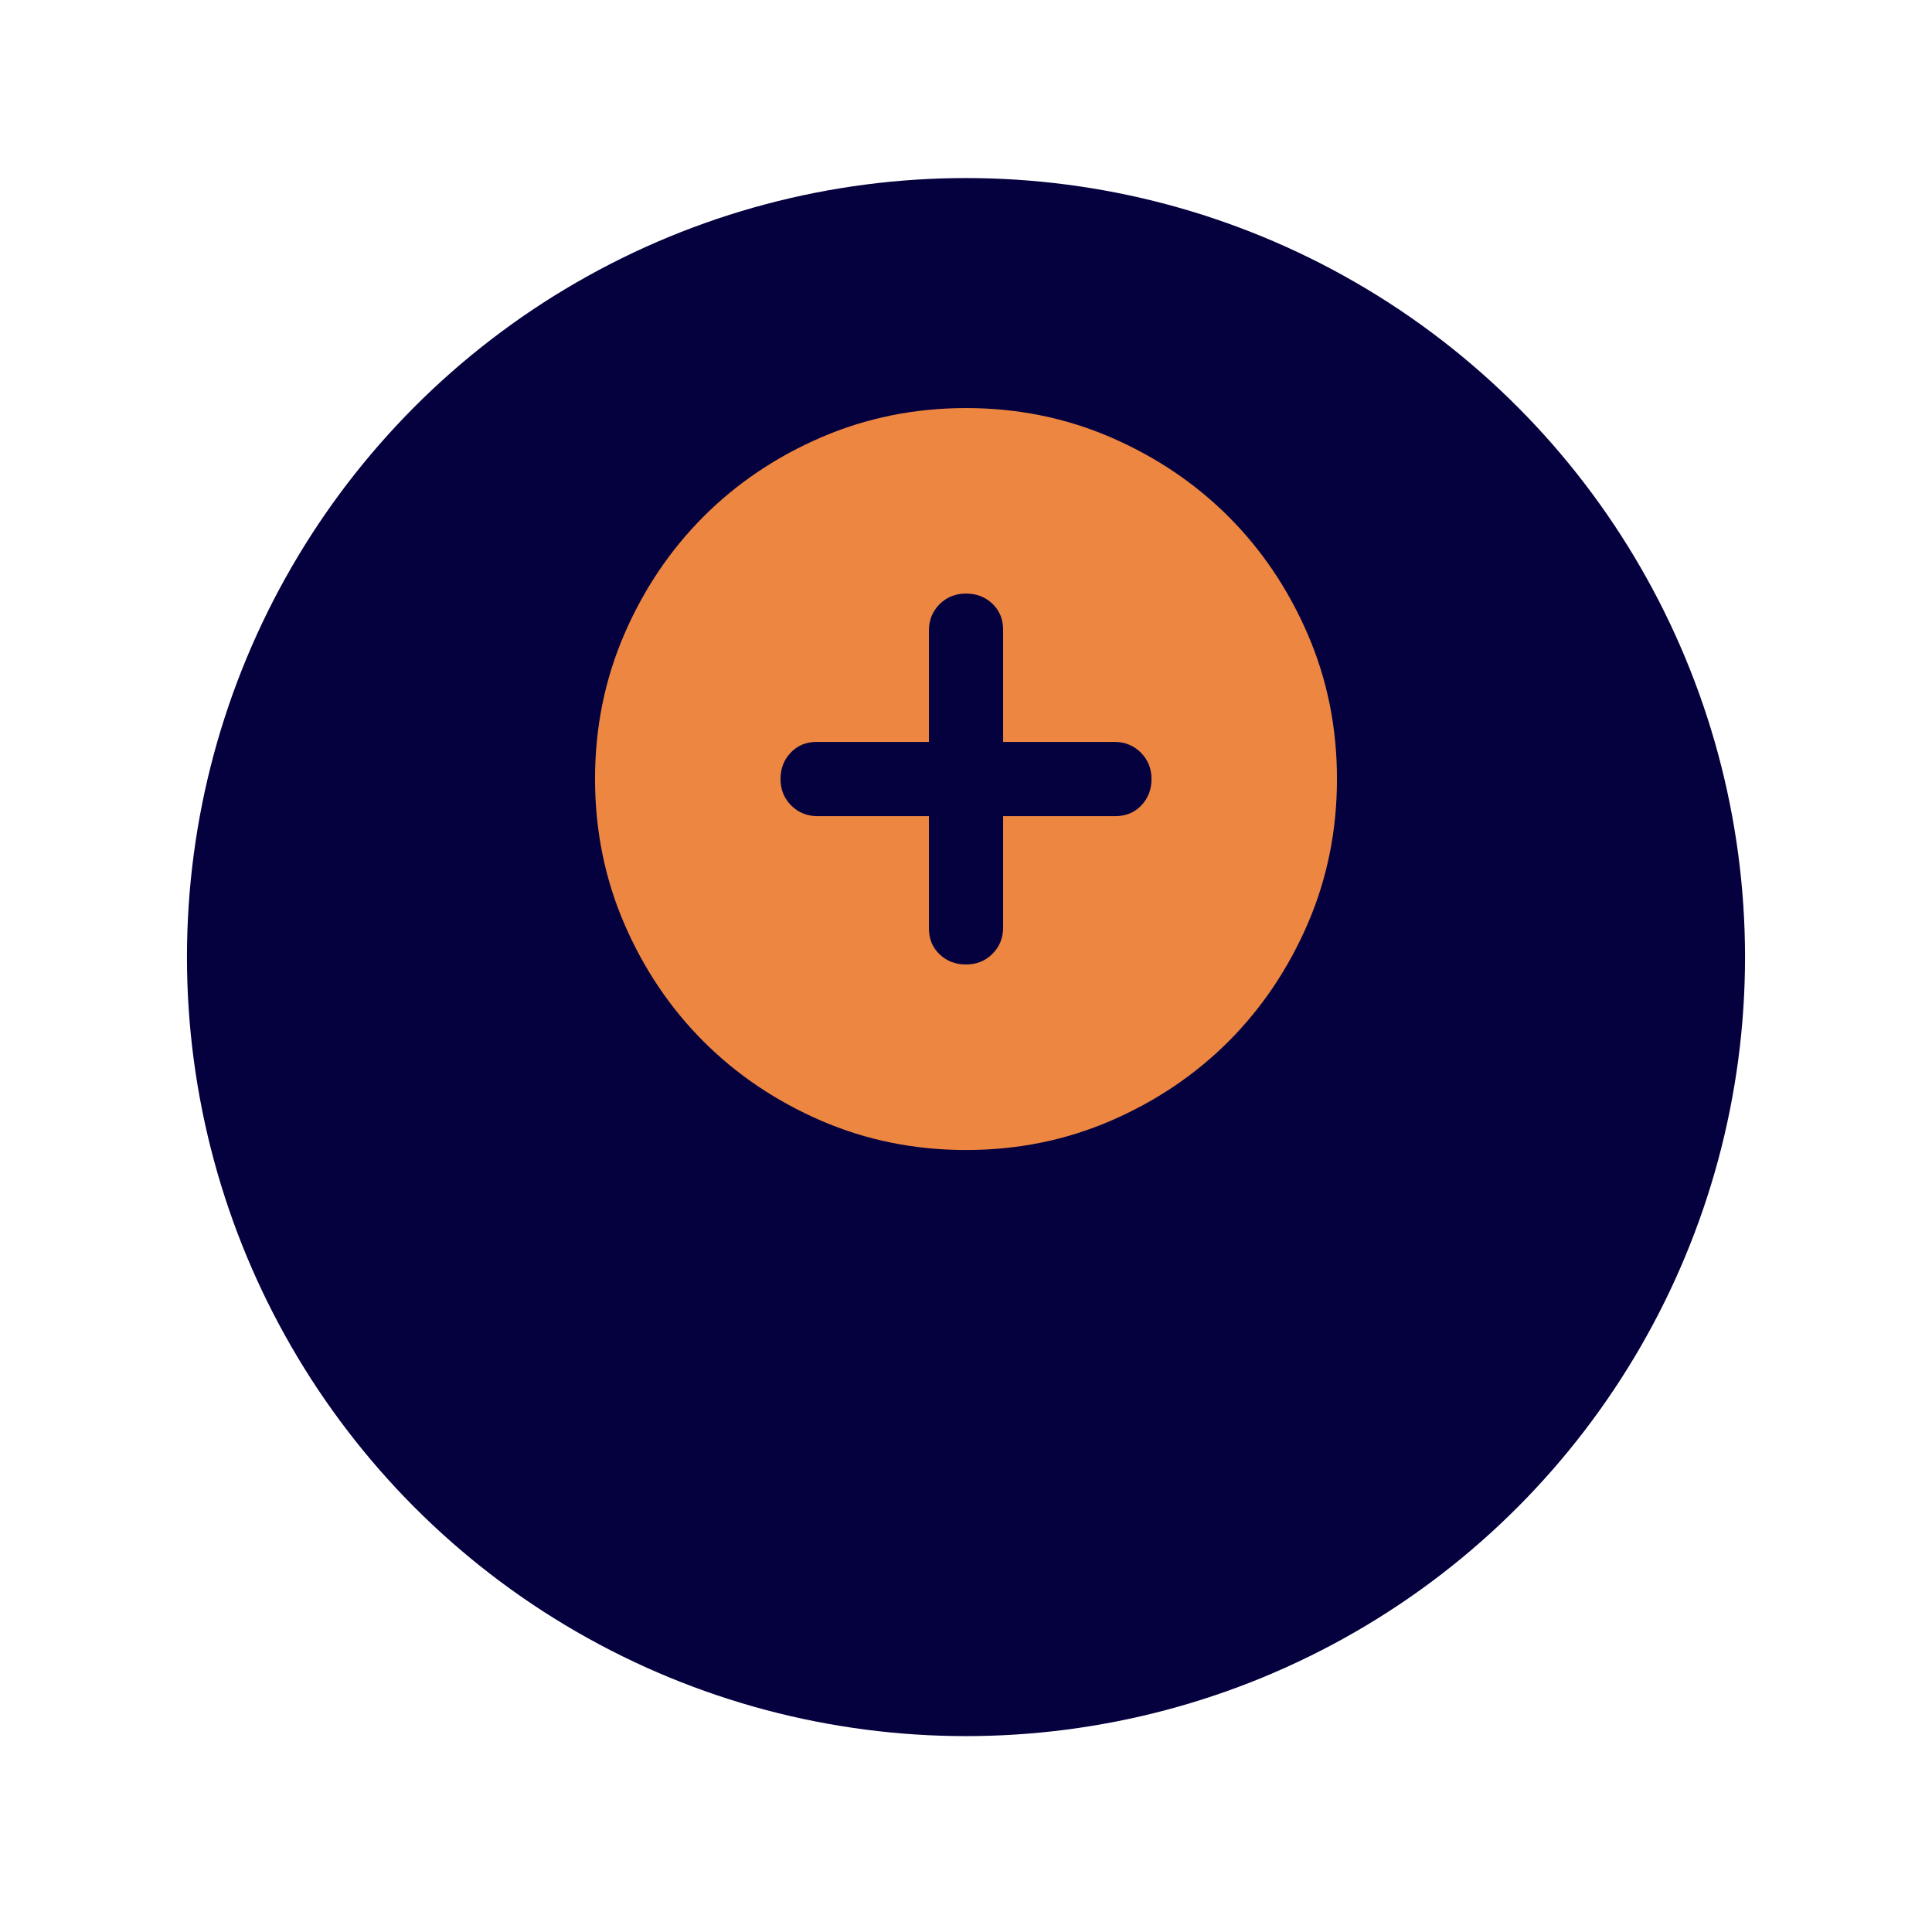
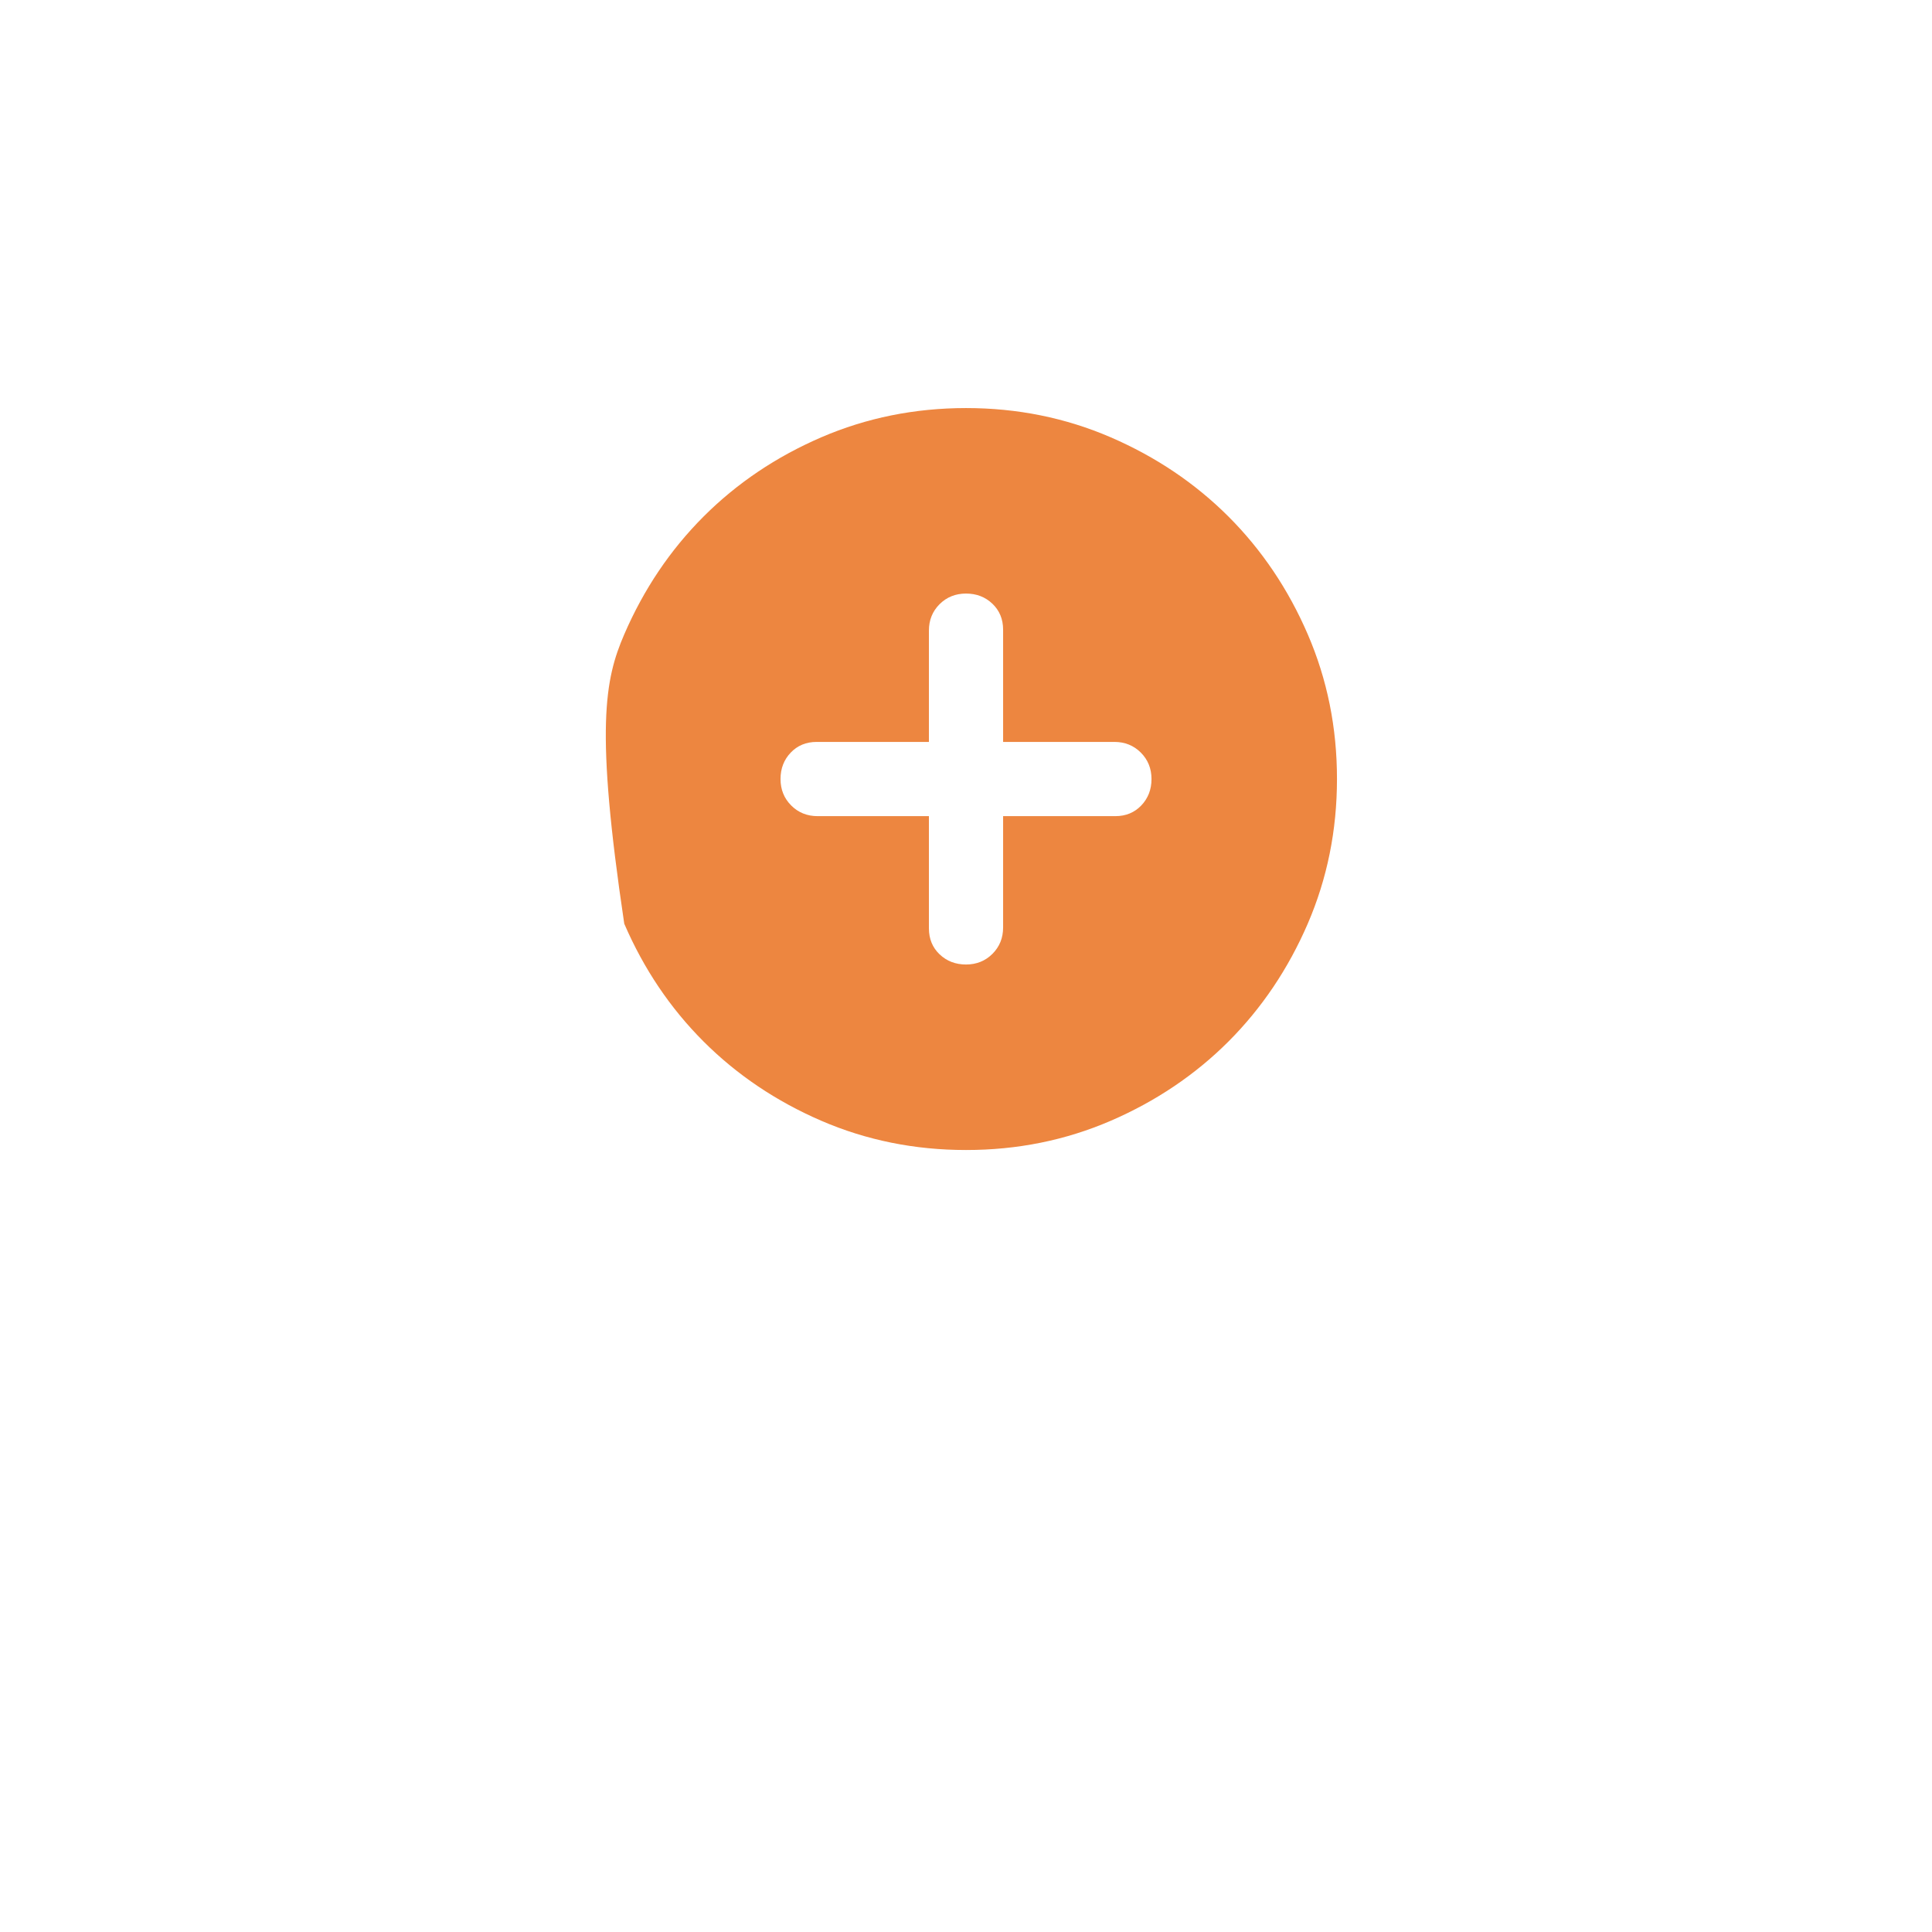
<svg xmlns="http://www.w3.org/2000/svg" width="62" height="62" viewBox="0 0 62 62" fill="none">
  <g filter="url(#filter0_d_617_1520)">
-     <circle cx="31" cy="25" r="25" fill="#05003E" />
-   </g>
-   <path d="M31 30.952C31.337 30.952 31.62 30.838 31.849 30.61C32.078 30.381 32.191 30.098 32.191 29.762V26.191H35.792C36.129 26.191 36.407 26.076 36.625 25.848C36.843 25.619 36.953 25.337 36.953 25C36.953 24.663 36.838 24.38 36.61 24.151C36.381 23.923 36.099 23.809 35.762 23.809H32.191V20.208C32.191 19.871 32.076 19.593 31.848 19.375C31.619 19.157 31.337 19.048 31 19.048C30.663 19.048 30.38 19.162 30.151 19.39C29.923 19.619 29.809 19.902 29.81 20.238V23.809H26.208C25.871 23.809 25.593 23.924 25.375 24.152C25.157 24.381 25.048 24.663 25.048 25C25.048 25.337 25.162 25.62 25.391 25.849C25.619 26.077 25.902 26.191 26.238 26.191H29.81V29.792C29.81 30.129 29.924 30.407 30.152 30.625C30.381 30.843 30.664 30.952 31 30.952ZM31 36.905C29.353 36.905 27.806 36.592 26.357 35.967C24.909 35.341 23.649 34.493 22.578 33.423C21.506 32.351 20.658 31.091 20.033 29.643C19.409 28.194 19.096 26.647 19.095 25C19.095 23.353 19.408 21.805 20.033 20.357C20.659 18.909 21.507 17.649 22.578 16.577C23.649 15.506 24.909 14.658 26.357 14.033C27.806 13.409 29.353 13.096 31 13.095C32.647 13.095 34.194 13.408 35.643 14.033C37.091 14.659 38.351 15.507 39.423 16.577C40.494 17.649 41.343 18.909 41.968 20.357C42.593 21.805 42.906 23.353 42.905 25C42.905 26.647 42.592 28.194 41.967 29.643C41.341 31.091 40.493 32.351 39.423 33.423C38.351 34.494 37.091 35.342 35.643 35.968C34.194 36.593 32.647 36.906 31 36.905Z" fill="#ED8640" />
+     </g>
+   <path d="M31 30.952C31.337 30.952 31.62 30.838 31.849 30.61C32.078 30.381 32.191 30.098 32.191 29.762V26.191H35.792C36.129 26.191 36.407 26.076 36.625 25.848C36.843 25.619 36.953 25.337 36.953 25C36.953 24.663 36.838 24.38 36.61 24.151C36.381 23.923 36.099 23.809 35.762 23.809H32.191V20.208C32.191 19.871 32.076 19.593 31.848 19.375C31.619 19.157 31.337 19.048 31 19.048C30.663 19.048 30.38 19.162 30.151 19.39C29.923 19.619 29.809 19.902 29.81 20.238V23.809H26.208C25.871 23.809 25.593 23.924 25.375 24.152C25.157 24.381 25.048 24.663 25.048 25C25.048 25.337 25.162 25.62 25.391 25.849C25.619 26.077 25.902 26.191 26.238 26.191H29.81V29.792C29.81 30.129 29.924 30.407 30.152 30.625C30.381 30.843 30.664 30.952 31 30.952ZM31 36.905C29.353 36.905 27.806 36.592 26.357 35.967C24.909 35.341 23.649 34.493 22.578 33.423C21.506 32.351 20.658 31.091 20.033 29.643C19.095 23.353 19.408 21.805 20.033 20.357C20.659 18.909 21.507 17.649 22.578 16.577C23.649 15.506 24.909 14.658 26.357 14.033C27.806 13.409 29.353 13.096 31 13.095C32.647 13.095 34.194 13.408 35.643 14.033C37.091 14.659 38.351 15.507 39.423 16.577C40.494 17.649 41.343 18.909 41.968 20.357C42.593 21.805 42.906 23.353 42.905 25C42.905 26.647 42.592 28.194 41.967 29.643C41.341 31.091 40.493 32.351 39.423 33.423C38.351 34.494 37.091 35.342 35.643 35.968C34.194 36.593 32.647 36.906 31 36.905Z" fill="#ED8640" />
  <defs>
    <filter id="filter0_d_617_1520" x="0.286" y="0" width="61.429" height="61.429" filterUnits="userSpaceOnUse" color-interpolation-filters="sRGB">
      <feFlood flood-opacity="0" result="BackgroundImageFix" />
      <feColorMatrix in="SourceAlpha" type="matrix" values="0 0 0 0 0 0 0 0 0 0 0 0 0 0 0 0 0 0 127 0" result="hardAlpha" />
      <feOffset dy="5.714" />
      <feGaussianBlur stdDeviation="2.857" />
      <feComposite in2="hardAlpha" operator="out" />
      <feColorMatrix type="matrix" values="0 0 0 0 0.492 0 0 0 0 0.492 0 0 0 0 0.492 0 0 0 0.15 0" />
      <feBlend mode="normal" in2="BackgroundImageFix" result="effect1_dropShadow_617_1520" />
      <feBlend mode="normal" in="SourceGraphic" in2="effect1_dropShadow_617_1520" result="shape" />
    </filter>
  </defs>
</svg>